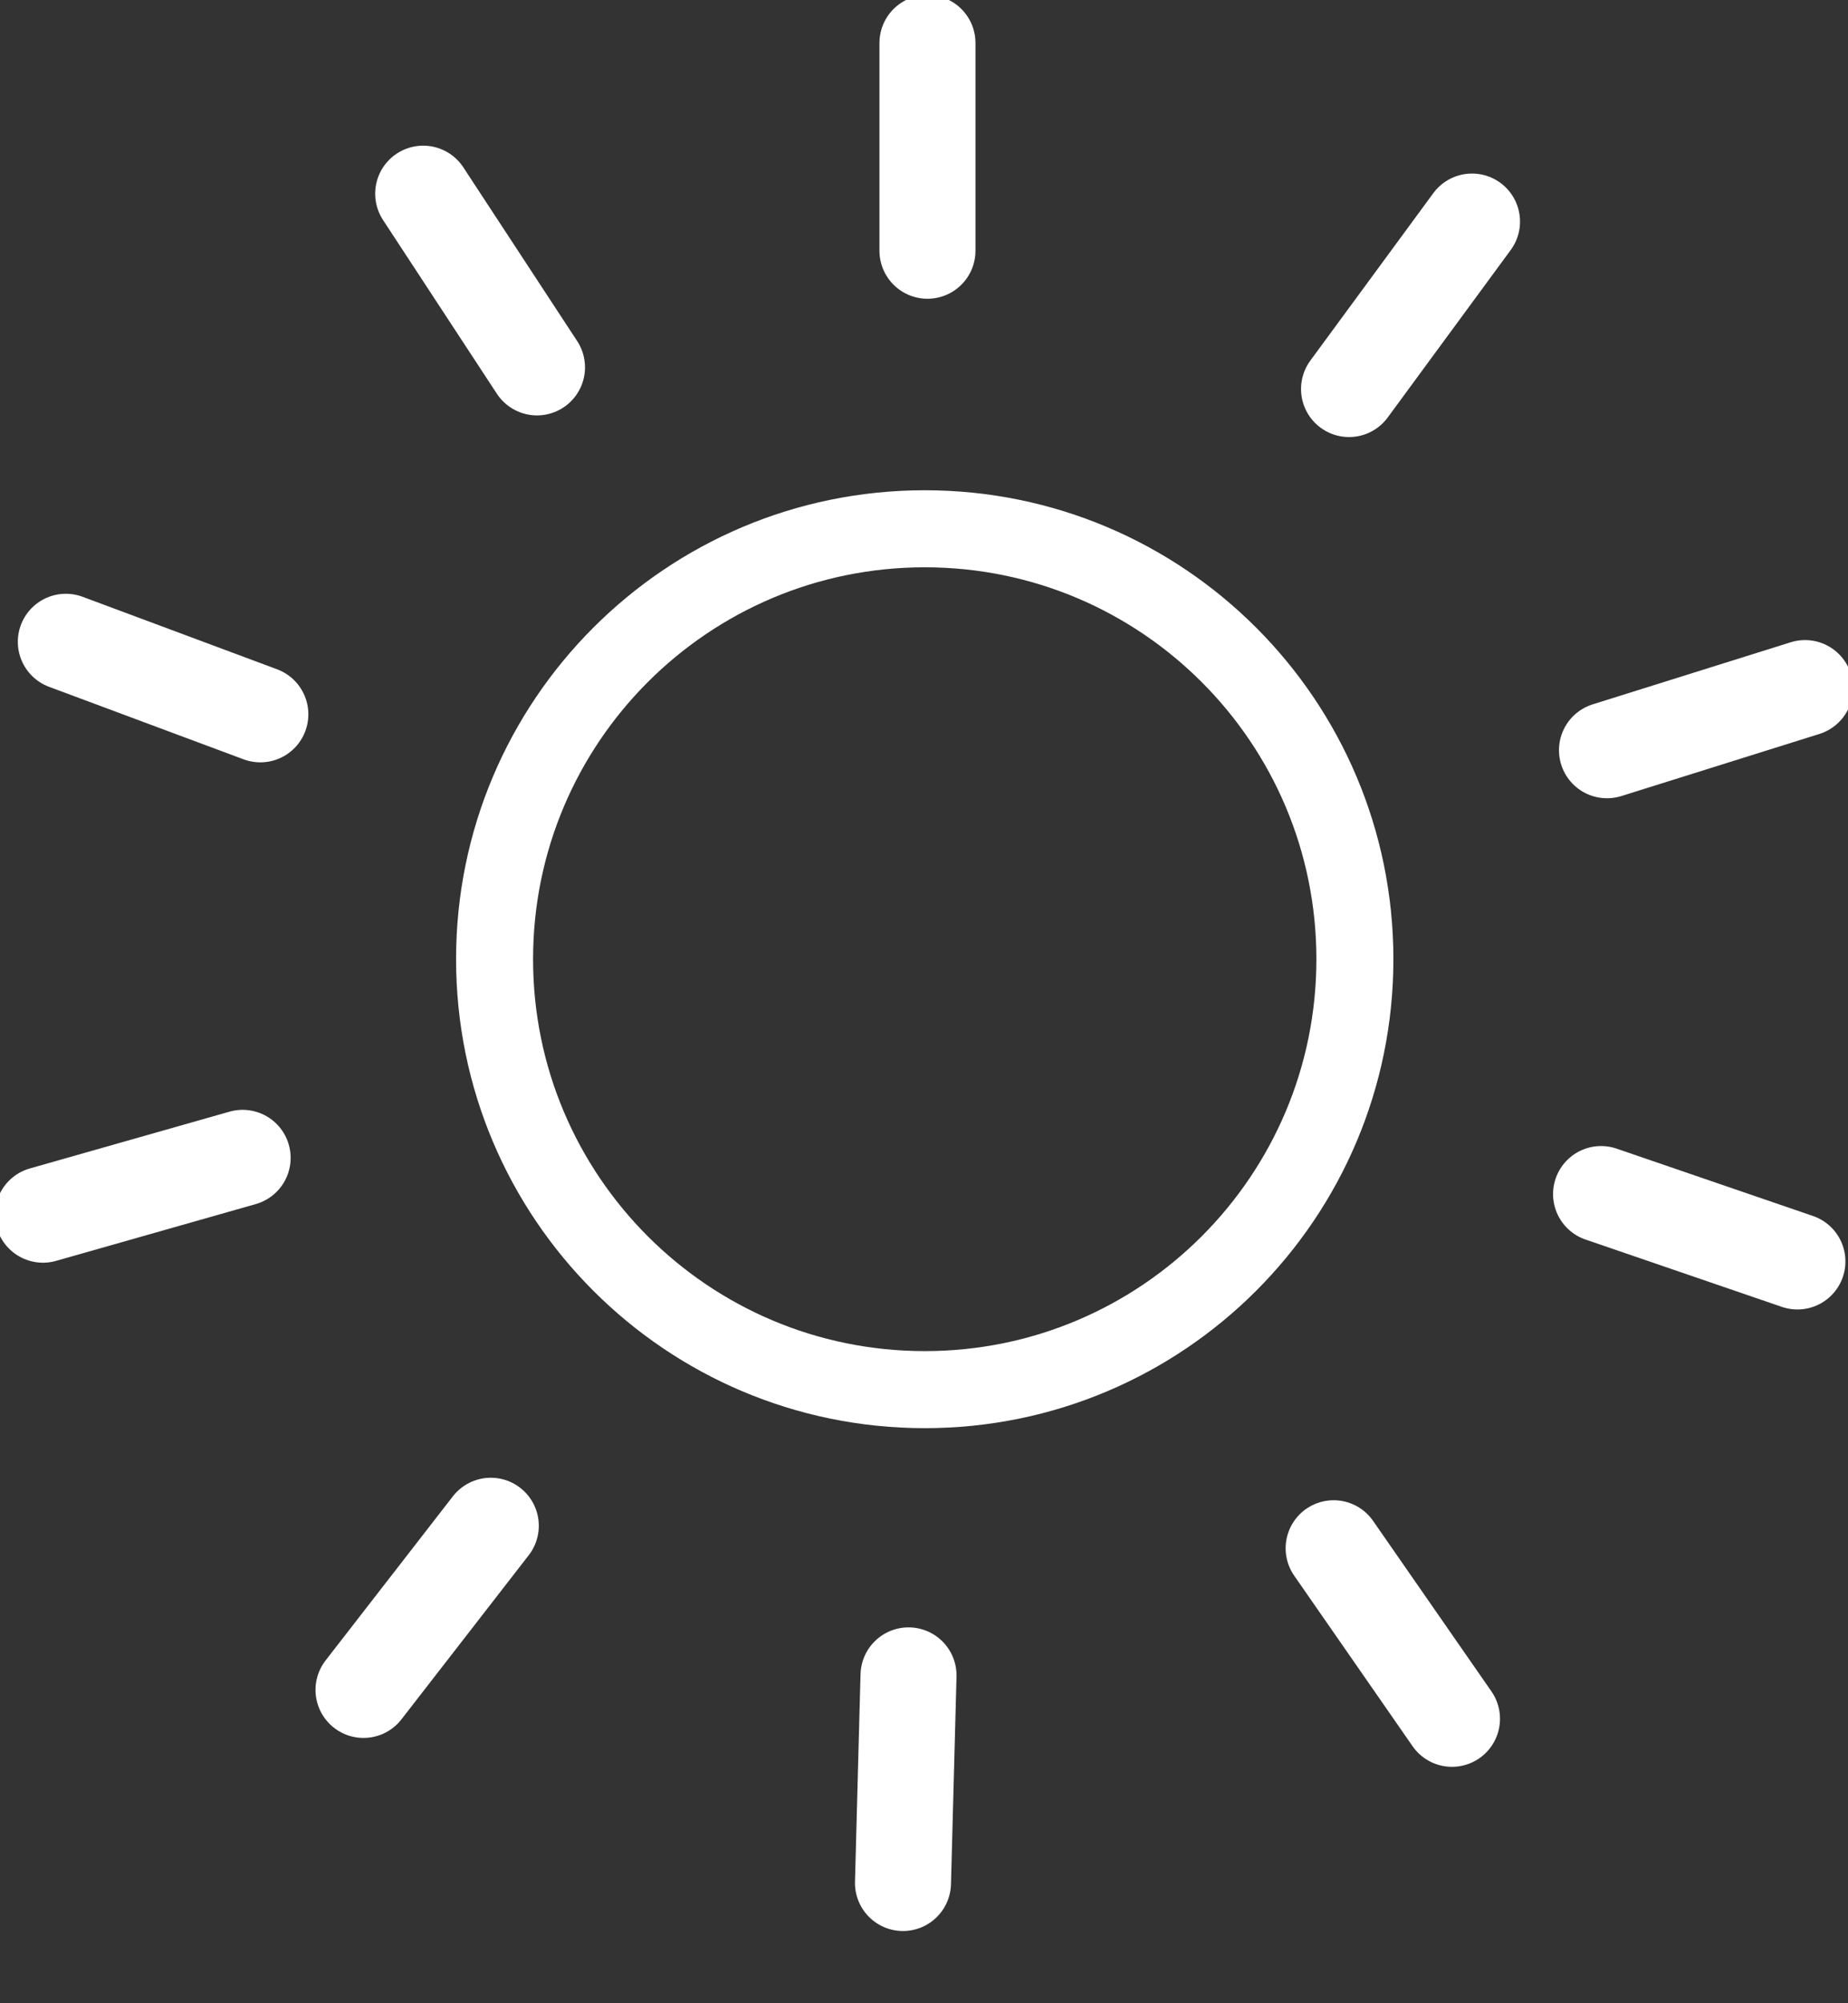
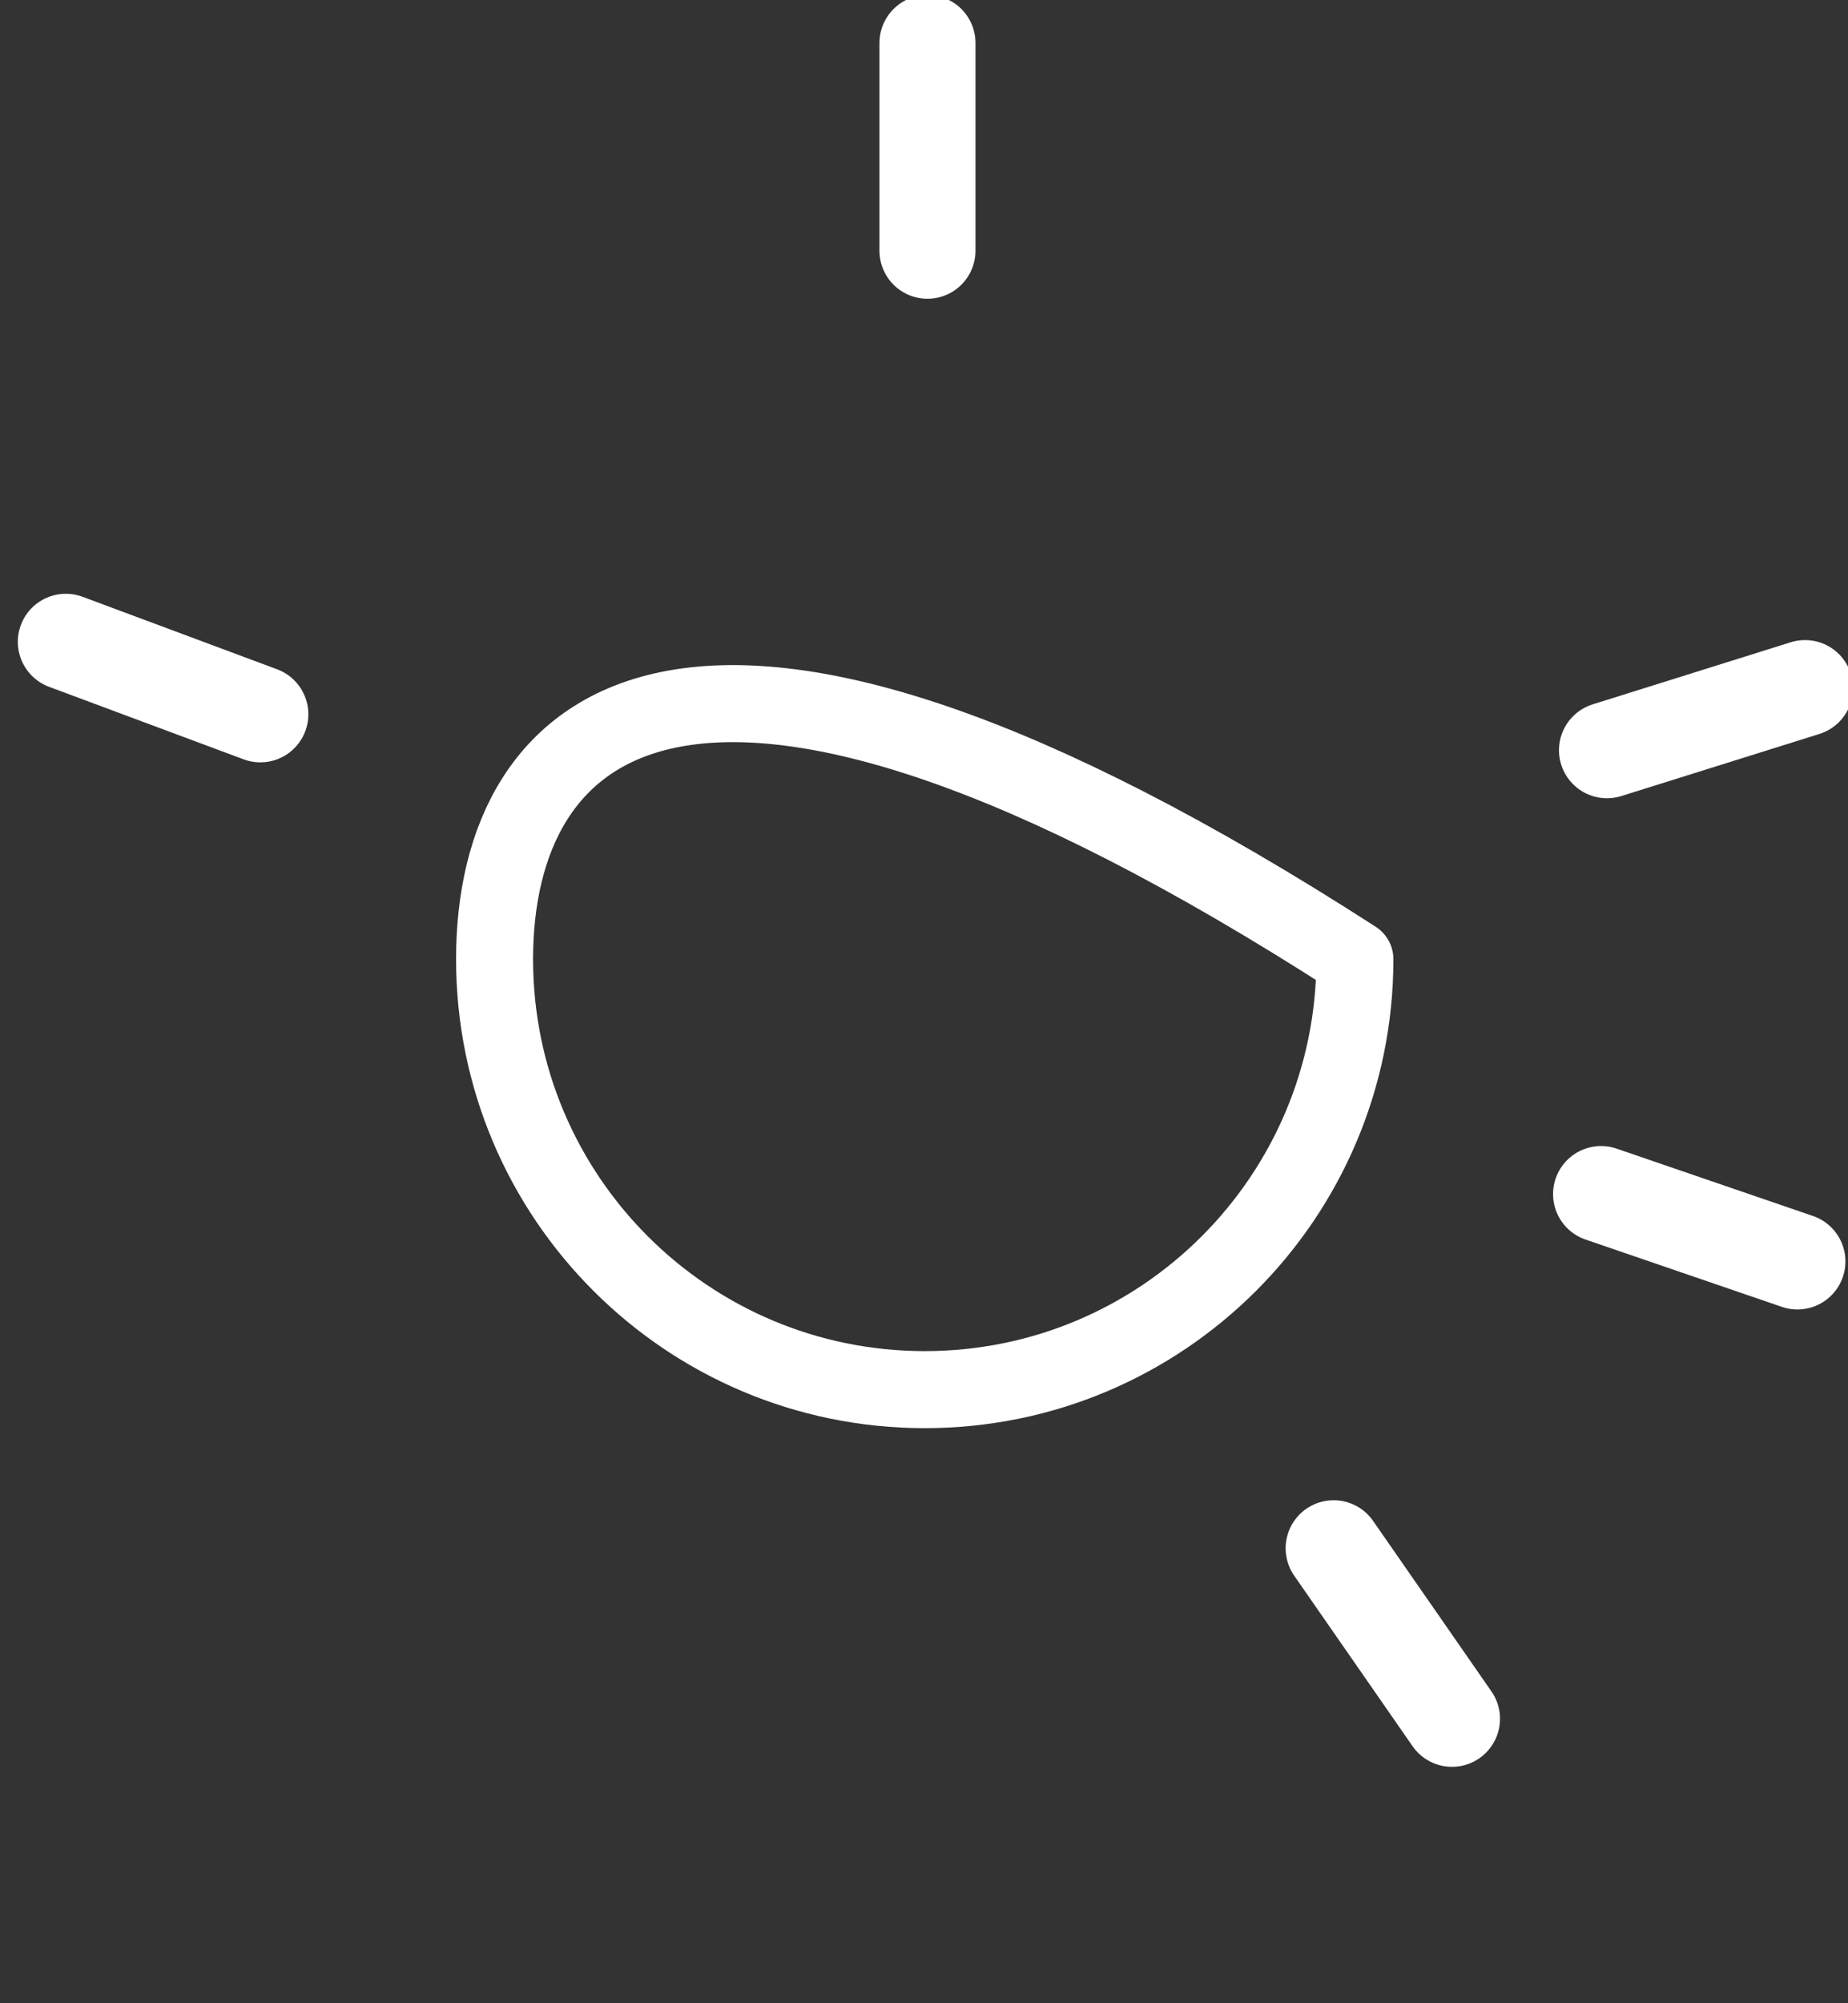
<svg xmlns="http://www.w3.org/2000/svg" width="24" height="26" viewBox="0 0 24 26" stroke="white" fill="none">
  <rect x="0" y="0" width="24" height="26" fill="#333333" stroke="none" />
-   <path d="M12.01 18.036C15.095 18.036 17.596 15.535 17.596 12.449C17.596 9.364 15.095 6.863 12.01 6.863C8.925 6.863 6.423 9.364 6.423 12.449C6.423 15.535 8.925 18.036 12.01 18.036Z" stroke-linecap="round" stroke-linejoin="round" />
+   <path d="M12.01 18.036C15.095 18.036 17.596 15.535 17.596 12.449C8.925 6.863 6.423 9.364 6.423 12.449C6.423 15.535 8.925 18.036 12.01 18.036Z" stroke-linecap="round" stroke-linejoin="round" />
  <path d="M12.045 3.254V0.558" stroke-width="1.247" stroke-linecap="round" stroke-linejoin="round" />
-   <path d="M17.52 5.049L19.117 2.876" stroke-width="1.247" stroke-linecap="round" stroke-linejoin="round" />
  <path d="M20.87 9.737L23.442 8.931" stroke-width="1.247" stroke-linecap="round" stroke-linejoin="round" />
  <path d="M20.793 15.498L23.343 16.372" stroke-width="1.247" stroke-linecap="round" stroke-linejoin="round" />
  <path d="M17.32 20.095L18.857 22.308" stroke-width="1.247" stroke-linecap="round" stroke-linejoin="round" />
-   <path d="M11.799 21.745L11.727 24.439" stroke-width="1.247" stroke-linecap="round" stroke-linejoin="round" />
-   <path d="M6.374 19.803L4.721 21.933" stroke-width="1.247" stroke-linecap="round" stroke-linejoin="round" />
-   <path d="M3.151 15.028L0.558 15.765" stroke-width="1.247" stroke-linecap="round" stroke-linejoin="round" />
  <path d="M3.381 9.271L0.855 8.33" stroke-width="1.247" stroke-linecap="round" stroke-linejoin="round" />
-   <path d="M6.974 4.768L5.496 2.514" stroke-width="1.247" stroke-linecap="round" stroke-linejoin="round" />
</svg>